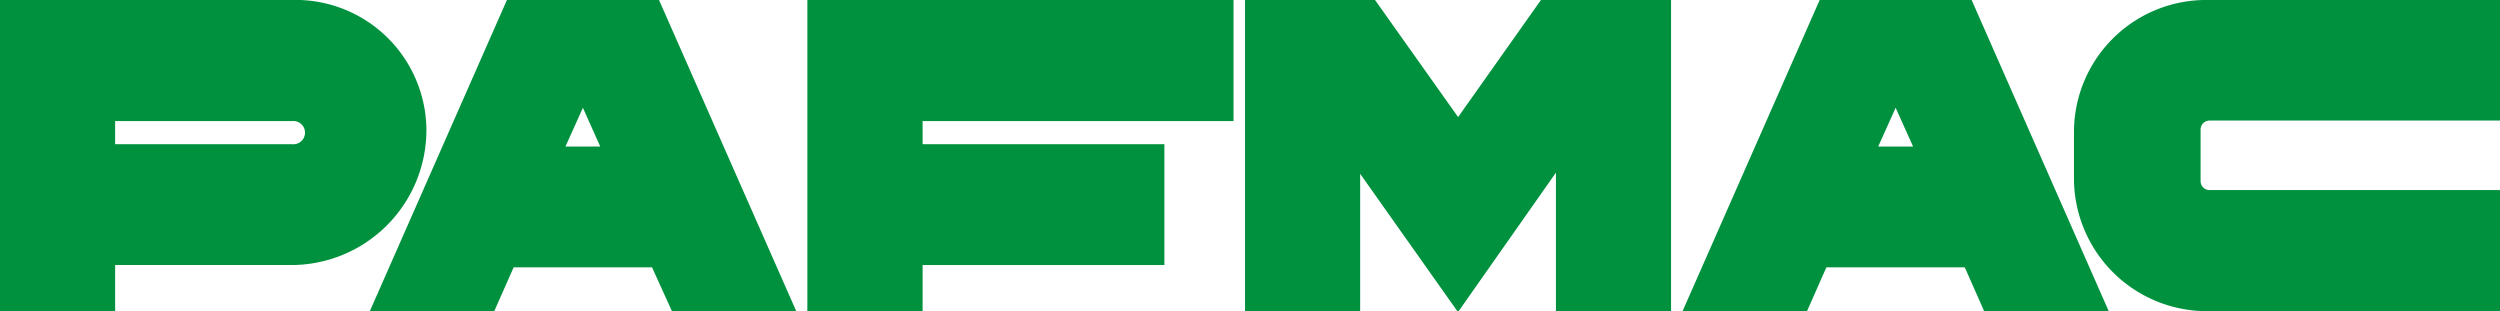
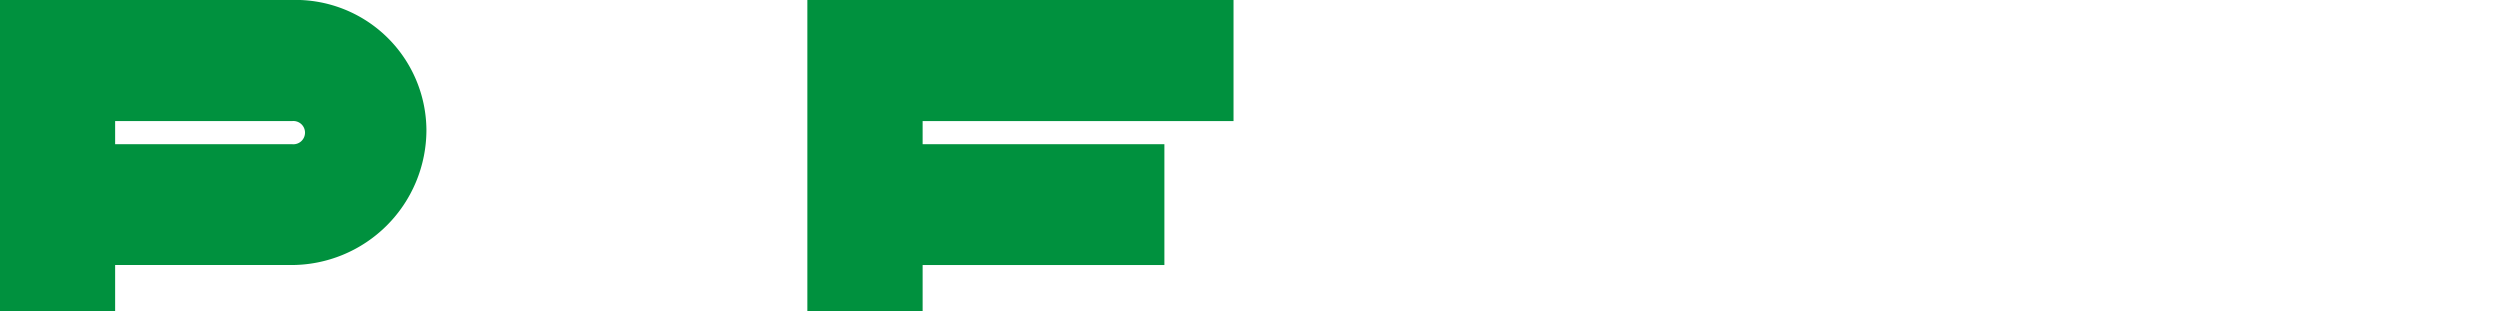
<svg xmlns="http://www.w3.org/2000/svg" viewBox="0 0 193.47 24.08">
  <defs>
    <style>.cls-1{fill:#00913e;}</style>
  </defs>
  <g id="レイヤー_2" data-name="レイヤー 2">
    <g id="layout">
      <path class="cls-1" d="M22.52,0H0V24.08H8.91V20.51H22.52A10.46,10.46,0,0,0,33,10.05,10.13,10.13,0,0,0,22.52,0m.09,11.16H8.91V9.37h13.7a.9.9,0,1,1,0,1.79" />
      <polyline class="cls-1" points="90.11 11.16 71.4 11.16 71.4 9.37 95.46 9.37 95.46 0 62.48 0 62.48 24.08 71.4 24.08 71.4 20.51 90.11 20.51" />
-       <path class="cls-1" d="M193.47,14.71H171a.69.69,0,0,1-.7-.69v-4a.69.69,0,0,1,.7-.69h22.47V0H170.92A10.23,10.23,0,0,0,160.5,10.19v3.63a10.29,10.29,0,0,0,10.42,10.26h22.55" />
-       <path class="cls-1" d="M51,0H39.23L28.62,24.08h9.63l1.5-3.39H50.46L52,24.08h9.62M43.76,11.34l1.35-3,1.34,3Z" />
-       <path class="cls-1" d="M152.58,0H140.82L130.21,24.08h9.63l1.5-3.39h10.71l1.5,3.39h9.64M145.35,11.34l1.35-3,1.35,3Z" />
-       <polyline class="cls-1" points="119.25 0 112.84 9.06 106.41 0 96.35 0 96.35 24.08 105.26 24.08 105.26 13.45 112.78 24.08 112.84 24.08 112.88 24.08 120.41 13.36 120.41 24.08 129.32 24.08 129.32 0" />
    </g>
  </g>
</svg>